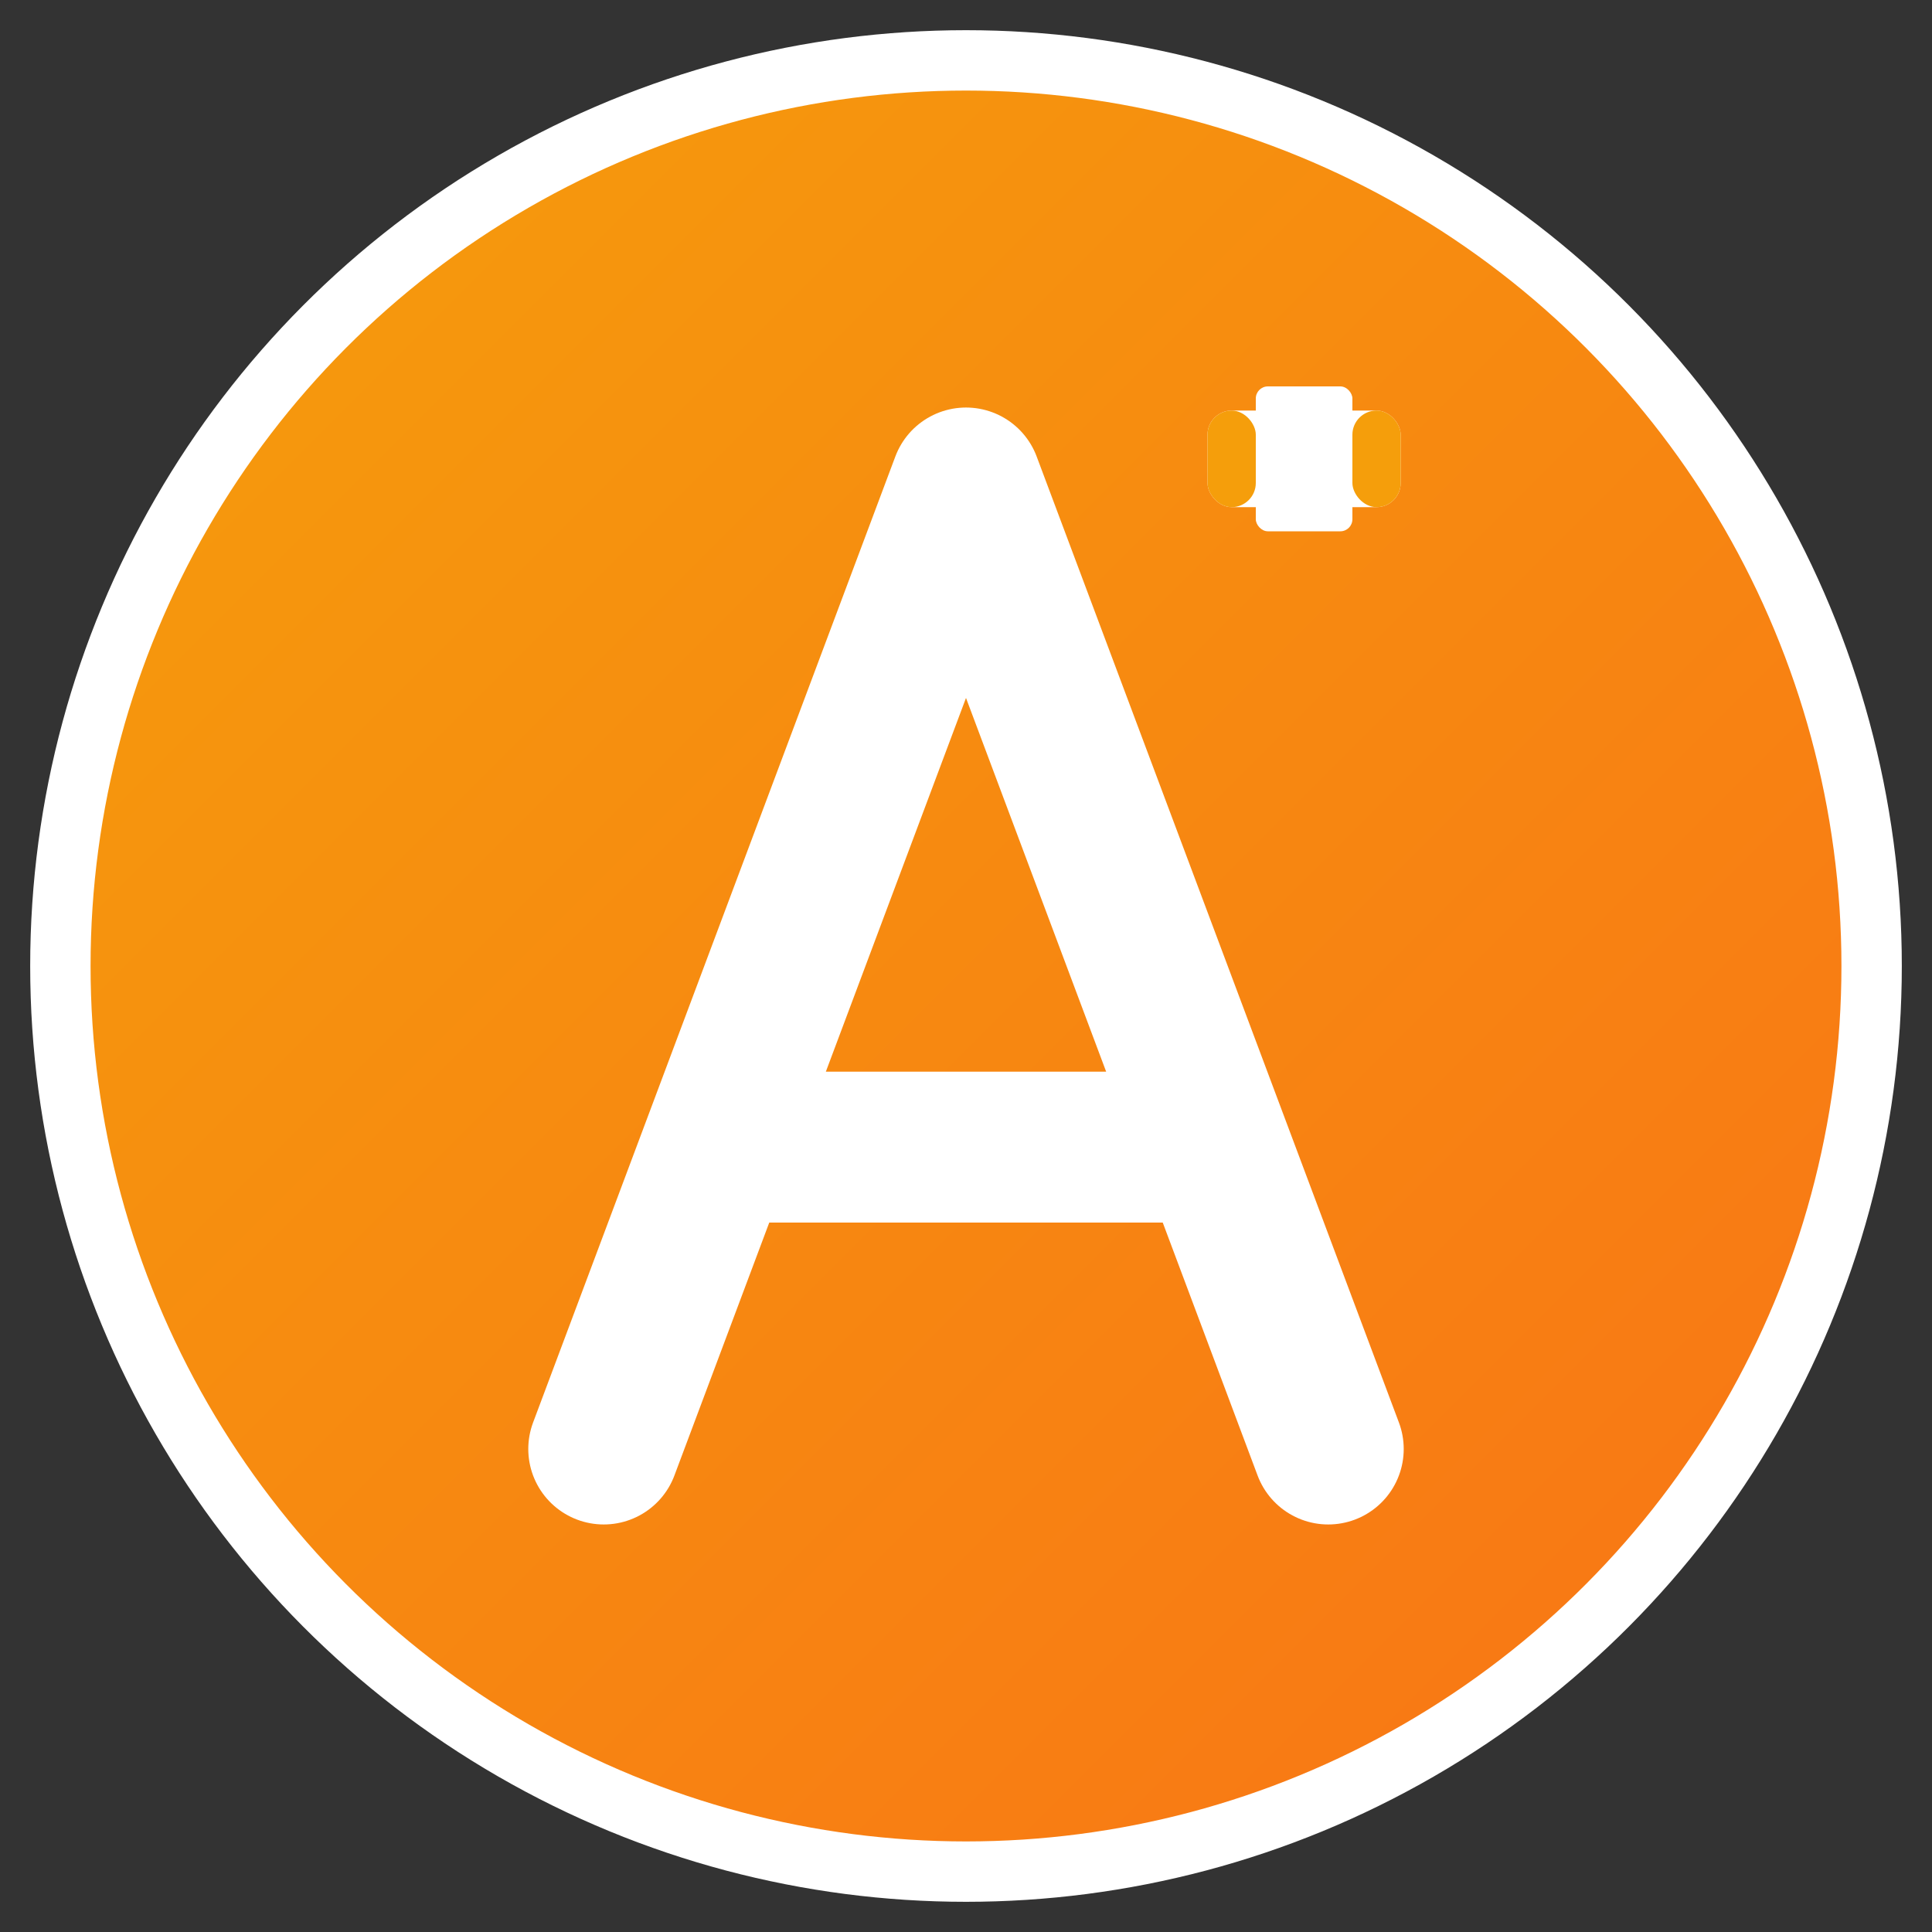
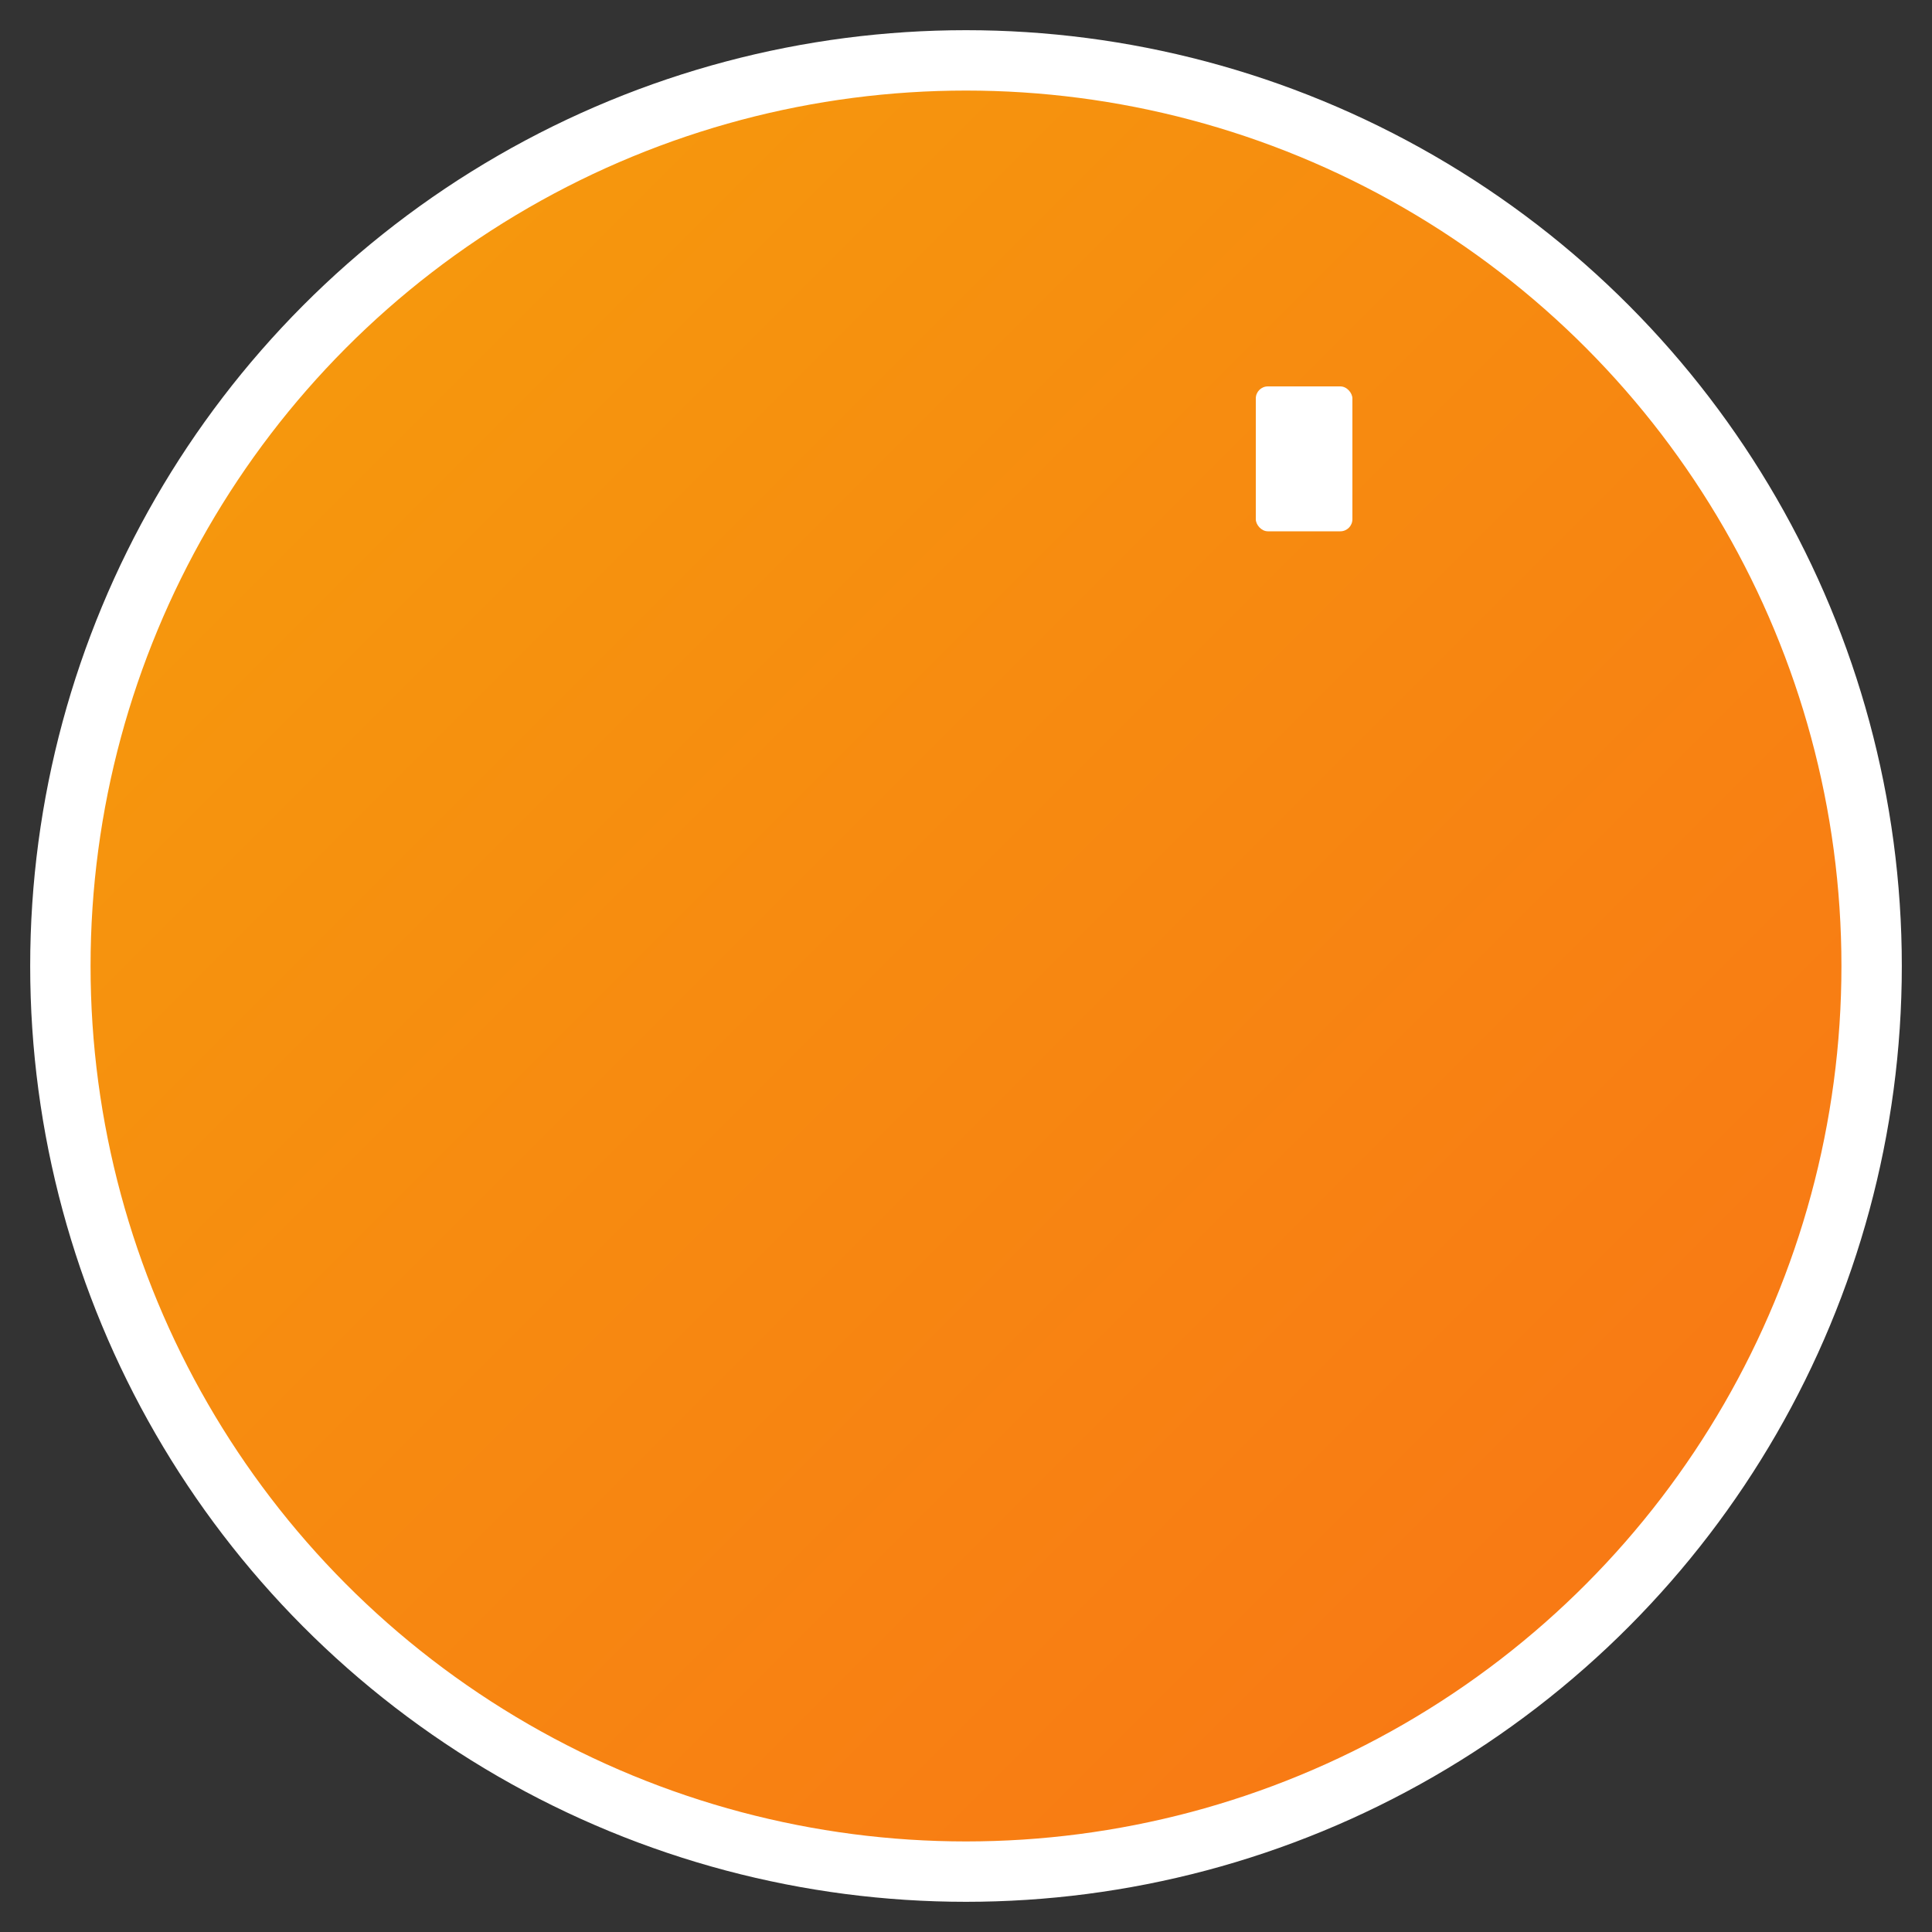
<svg xmlns="http://www.w3.org/2000/svg" viewBox="0 0 32 32" width="32" height="32">
  <rect x="0" y="0" width="32" height="32" fill="#333333" stroke="none" />
  <defs>
    <linearGradient id="activeForgeGradient" x1="0%" y1="0%" x2="100%" y2="100%">
      <stop offset="0%" style="stop-color:#F59E0B;stop-opacity:1" />
      <stop offset="100%" style="stop-color:#F97316;stop-opacity:1" />
    </linearGradient>
  </defs>
  <circle cx="16" cy="16" r="15" fill="url(#activeForgeGradient)" stroke="#FFFFFF" stroke-width="1" />
-   <path d="M10 24 L16 8 L22 24 M12.5 19 L19.5 19" stroke="#FFFFFF" stroke-width="2.5" stroke-linecap="round" stroke-linejoin="round" fill="none" />
  <g transform="translate(20,6) scale(0.4)">
-     <rect x="0" y="2" width="8" height="4" rx="1" fill="#FFFFFF" />
    <rect x="2" y="1" width="4" height="6" rx="0.5" fill="#FFFFFF" />
-     <rect x="0" y="2" width="2" height="4" rx="1" fill="#F59E0B" />
-     <rect x="6" y="2" width="2" height="4" rx="1" fill="#F59E0B" />
  </g>
</svg>